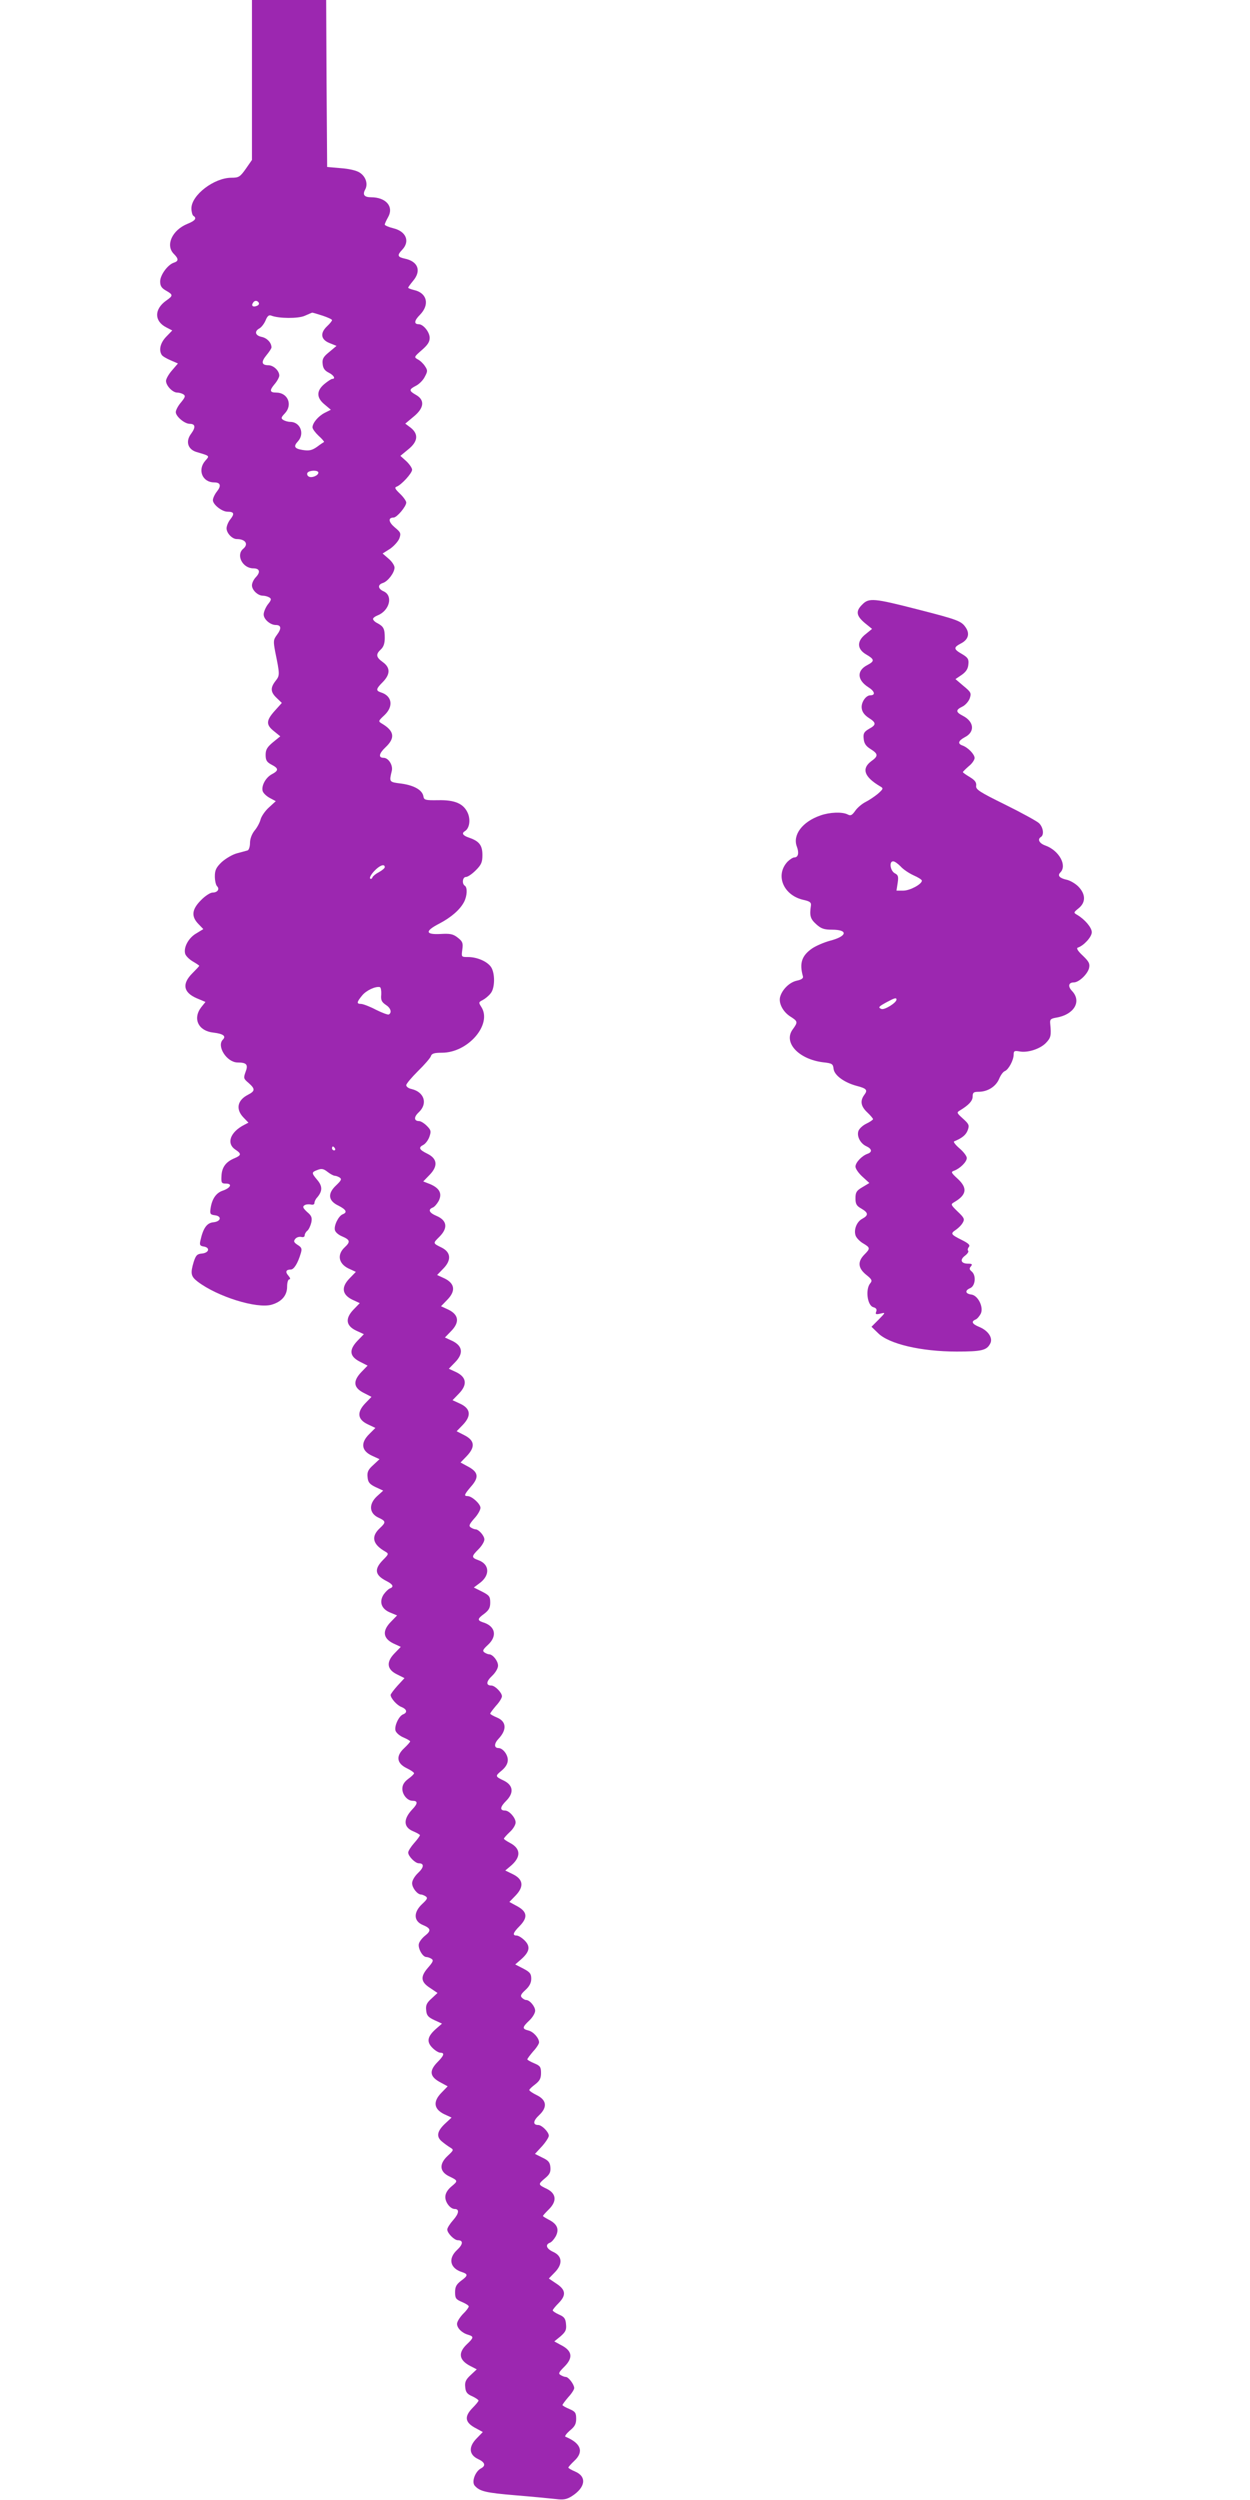
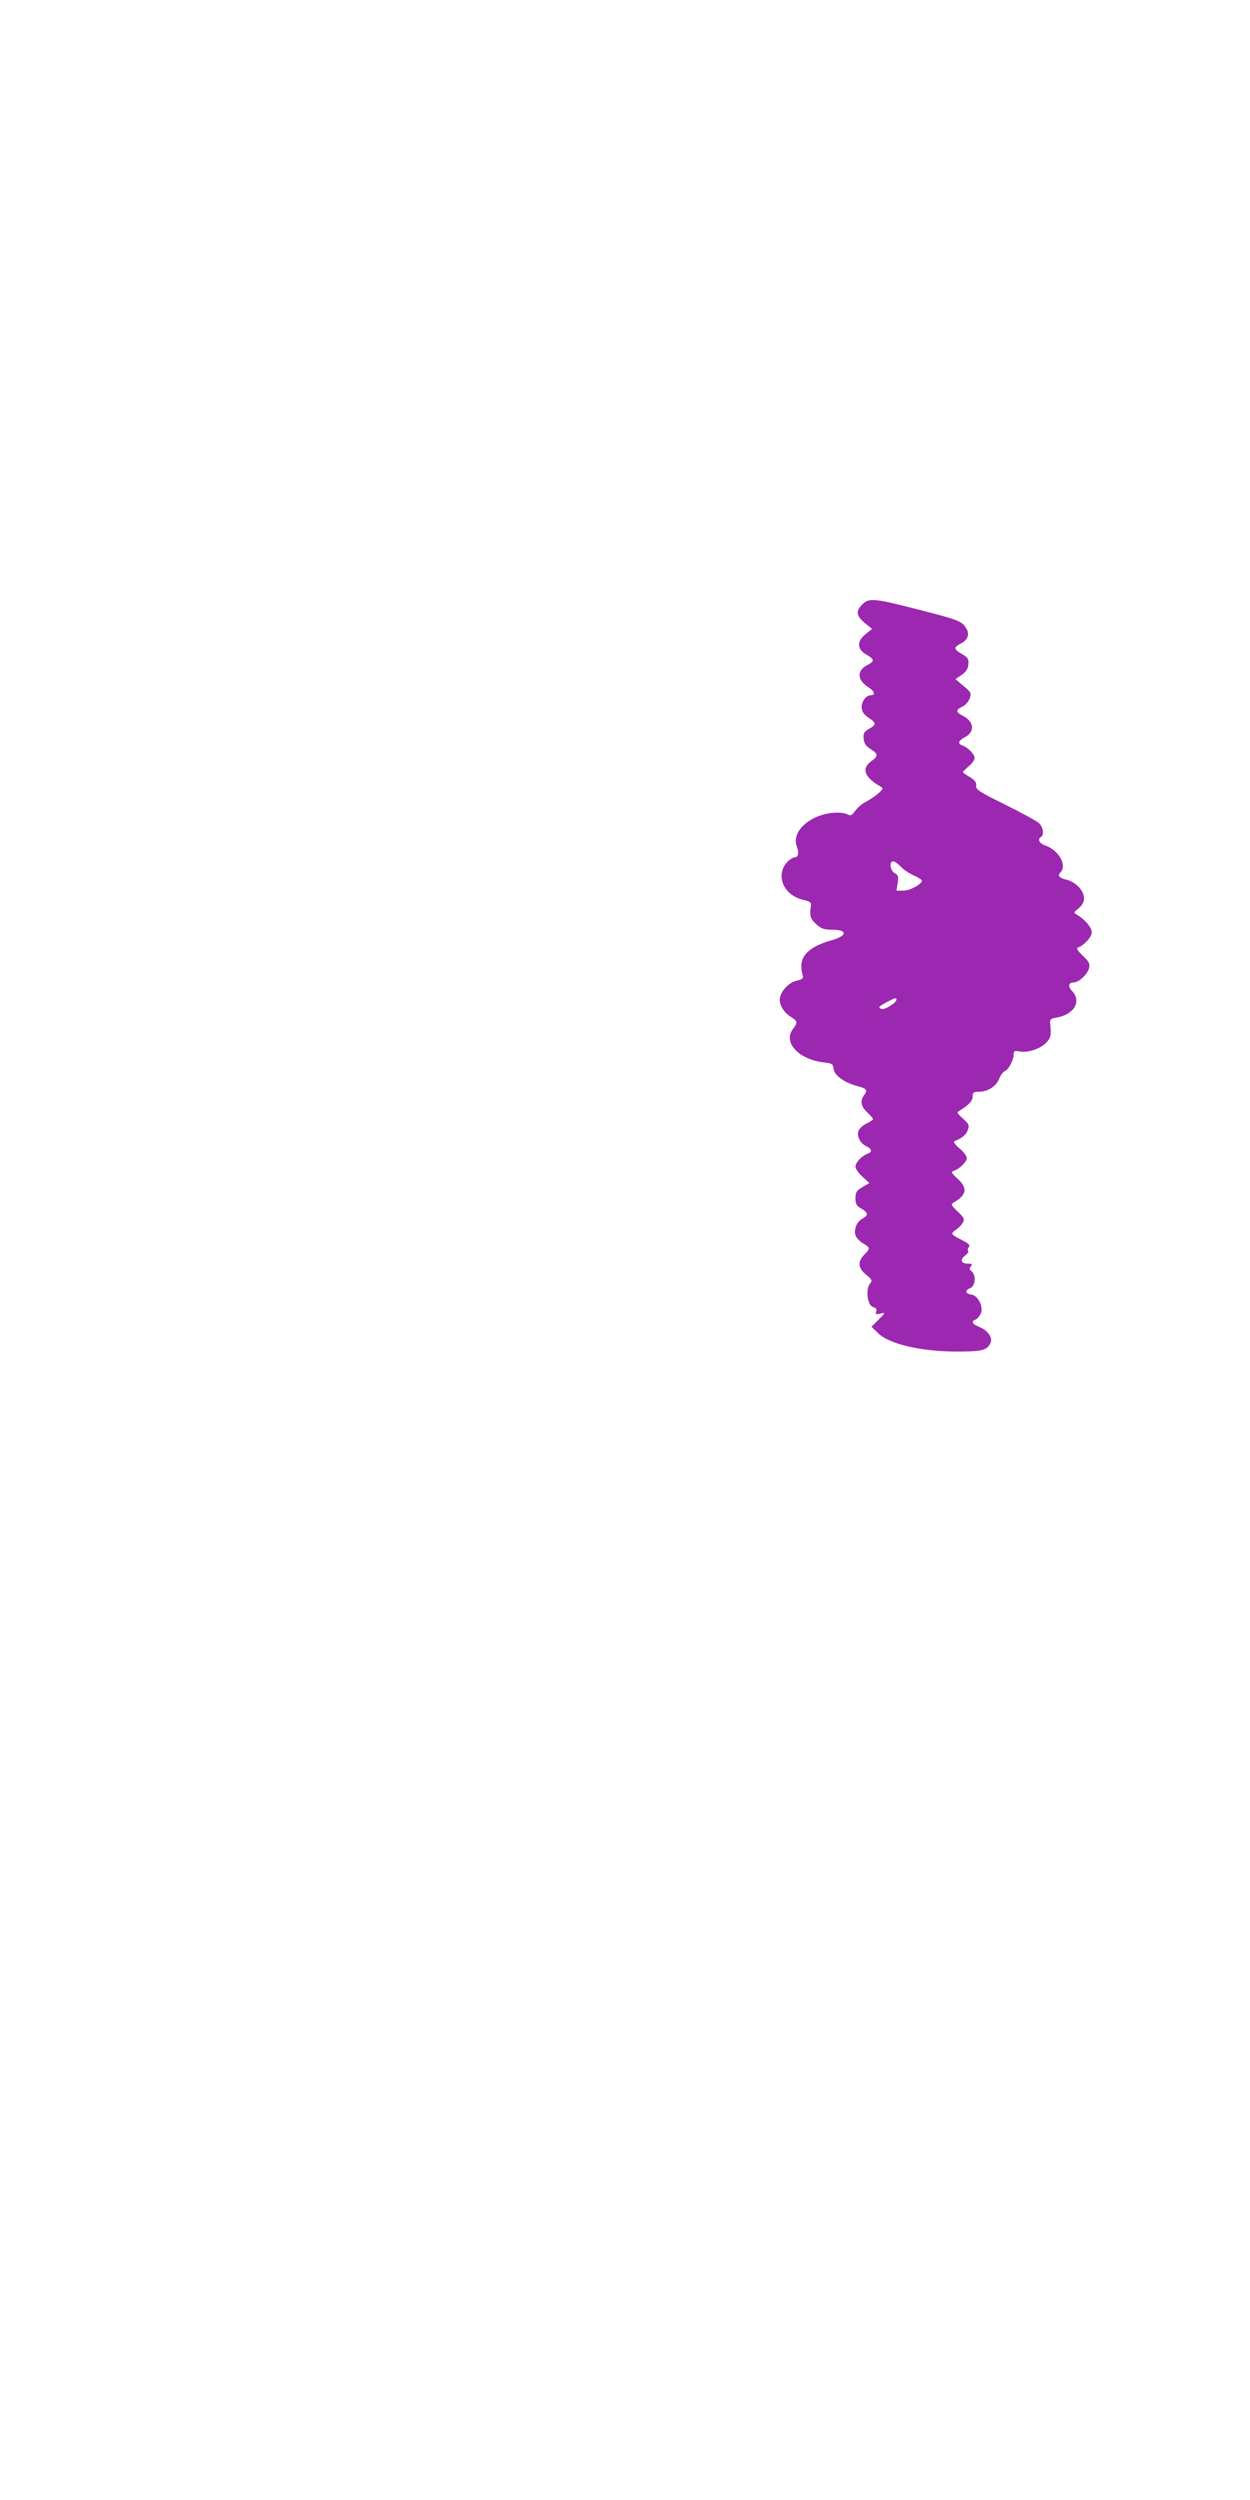
<svg xmlns="http://www.w3.org/2000/svg" version="1.0" width="640pt" height="1280pt" viewBox="0 0 640 1280" preserveAspectRatio="xMidYMid meet">
  <g transform="translate(0,1280) scale(0.1,-0.1)" fill="#9c27b0" stroke="none">
-     <path d="M1290 12390 l0 -409 -32 -46 c-29 -41 -36 -45 -73 -45 -89 0 -205 -89 -205 -157 0 -17 5 -35 10 -38 19 -12 10 -25 -30 -41 -79 -32 -114 -110 -70 -154 25 -25 25 -37 0 -45 -31 -10 -70 -63 -70 -96 0 -23 7 -34 30 -47 37 -21 37 -26 1 -51 -62 -44 -62 -105 0 -137 l31 -16 -31 -32 c-30 -31 -39 -68 -23 -93 4 -7 25 -19 46 -28 l37 -16 -30 -35 c-17 -19 -31 -44 -31 -54 0 -25 34 -60 57 -60 10 0 24 -4 32 -9 12 -8 9 -15 -12 -41 -15 -17 -27 -40 -27 -50 0 -22 45 -60 71 -60 29 0 32 -17 8 -50 -30 -39 -18 -80 26 -94 71 -21 69 -19 46 -45 -41 -47 -15 -111 46 -111 32 0 37 -17 14 -46 -12 -15 -21 -35 -21 -45 0 -22 46 -59 75 -59 33 0 37 -10 15 -38 -11 -13 -20 -35 -20 -47 0 -25 29 -55 52 -55 45 0 62 -26 33 -50 -38 -32 -3 -100 52 -100 32 0 38 -18 14 -44 -12 -12 -21 -31 -21 -43 0 -24 30 -53 56 -53 10 0 25 -4 33 -9 12 -7 10 -14 -8 -36 -11 -15 -21 -38 -21 -51 0 -25 34 -54 62 -54 28 0 30 -18 7 -49 -20 -27 -20 -33 -10 -88 24 -117 24 -121 2 -149 -28 -36 -26 -58 6 -88 l26 -25 -36 -40 c-45 -50 -46 -72 -4 -105 l32 -26 -37 -30 c-30 -25 -38 -38 -38 -65 0 -28 6 -37 30 -50 37 -19 38 -30 2 -49 -32 -17 -55 -60 -47 -87 4 -11 20 -26 37 -35 l30 -16 -35 -32 c-20 -18 -39 -46 -43 -62 -4 -16 -18 -42 -31 -57 -14 -18 -23 -42 -23 -63 0 -19 -6 -36 -12 -38 -7 -2 -32 -9 -55 -15 -23 -6 -58 -27 -78 -45 -28 -27 -35 -41 -35 -73 0 -21 5 -44 11 -50 15 -15 3 -33 -23 -33 -11 0 -38 -17 -59 -39 -47 -47 -51 -83 -13 -122 l25 -26 -36 -22 c-39 -22 -66 -71 -57 -104 3 -11 20 -28 38 -39 19 -11 34 -21 34 -23 0 -2 -16 -19 -35 -38 -54 -54 -47 -98 22 -128 l45 -19 -21 -26 c-46 -59 -16 -123 62 -131 50 -6 66 -18 48 -36 -33 -33 20 -117 76 -117 46 0 55 -11 40 -49 -11 -31 -10 -34 16 -56 34 -30 34 -41 -3 -60 -55 -28 -64 -74 -24 -116 l26 -27 -23 -12 c-71 -37 -91 -95 -44 -126 32 -21 31 -29 -4 -44 -44 -18 -65 -46 -67 -90 -2 -36 0 -40 23 -40 34 0 24 -22 -16 -36 -34 -11 -56 -42 -63 -92 -4 -27 -1 -31 21 -34 38 -4 33 -32 -6 -36 -34 -3 -53 -30 -67 -94 -5 -22 -2 -27 16 -30 35 -5 29 -32 -7 -36 -26 -2 -32 -9 -43 -42 -18 -60 -15 -75 20 -102 101 -77 303 -140 379 -118 51 15 79 47 79 92 0 22 5 38 12 38 6 0 4 7 -5 18 -18 20 -13 32 12 32 16 0 36 32 51 83 7 23 5 30 -16 43 -20 13 -22 19 -12 31 6 8 20 12 30 10 10 -3 18 0 18 8 0 7 6 18 14 24 7 6 16 25 20 42 5 25 1 35 -22 54 -21 20 -24 27 -13 34 7 5 22 6 32 4 11 -3 19 0 19 8 0 7 6 20 14 28 27 32 28 57 1 89 -31 37 -31 40 1 52 20 8 31 6 51 -10 14 -11 31 -20 37 -20 6 0 17 -4 25 -9 12 -8 8 -15 -18 -40 -45 -42 -41 -79 12 -104 39 -20 47 -34 22 -44 -22 -8 -47 -60 -40 -82 3 -11 19 -24 36 -31 42 -18 44 -28 14 -56 -40 -37 -32 -83 18 -108 l39 -18 -32 -33 c-44 -45 -39 -83 13 -109 l39 -18 -32 -33 c-44 -46 -39 -83 14 -108 l39 -18 -32 -33 c-45 -47 -42 -80 10 -107 l41 -21 -31 -32 c-45 -47 -42 -80 10 -107 l41 -21 -32 -33 c-44 -46 -40 -83 14 -108 l38 -18 -31 -31 c-46 -45 -41 -86 13 -111 l39 -18 -32 -30 c-26 -23 -32 -36 -29 -62 2 -26 10 -36 41 -51 l39 -18 -32 -29 c-43 -40 -40 -87 7 -109 39 -18 40 -24 9 -53 -48 -44 -39 -84 28 -122 17 -10 16 -13 -13 -42 -46 -47 -42 -77 16 -107 36 -18 41 -31 19 -39 -8 -3 -22 -17 -32 -31 -24 -38 -11 -74 33 -92 l36 -15 -32 -33 c-45 -46 -40 -84 12 -110 l39 -18 -32 -33 c-44 -45 -39 -83 13 -108 l38 -19 -36 -39 c-19 -21 -35 -43 -35 -47 0 -17 33 -54 56 -62 27 -11 31 -28 9 -37 -23 -8 -47 -61 -40 -84 4 -12 22 -27 41 -35 19 -8 34 -17 34 -20 0 -3 -14 -19 -31 -35 -43 -40 -38 -77 13 -102 21 -10 38 -22 38 -26 0 -4 -13 -17 -30 -29 -21 -16 -30 -31 -30 -51 0 -30 26 -61 52 -61 28 0 28 -14 -1 -44 -47 -50 -46 -91 4 -112 19 -8 35 -17 35 -20 0 -4 -13 -22 -30 -41 -16 -18 -30 -40 -30 -48 0 -19 36 -55 54 -55 29 0 27 -21 -3 -49 -18 -17 -31 -39 -31 -53 0 -24 27 -58 46 -58 5 0 15 -4 23 -9 12 -8 9 -15 -17 -39 -46 -43 -45 -88 3 -108 41 -17 44 -29 11 -55 -14 -11 -28 -29 -31 -40 -7 -22 18 -69 38 -69 6 0 18 -4 26 -9 12 -8 8 -16 -18 -46 -40 -46 -37 -73 12 -104 l37 -25 -30 -28 c-25 -22 -31 -35 -28 -60 2 -27 10 -36 42 -51 l39 -18 -31 -27 c-44 -39 -49 -66 -18 -97 14 -14 32 -25 41 -25 23 0 18 -15 -15 -48 -45 -46 -40 -76 19 -106 l33 -18 -32 -33 c-44 -45 -39 -83 13 -109 l39 -18 -30 -28 c-44 -40 -50 -69 -20 -94 14 -12 34 -26 44 -32 18 -11 17 -13 -14 -42 -44 -41 -42 -80 6 -104 48 -23 48 -24 13 -53 -21 -18 -31 -36 -31 -54 0 -28 26 -61 48 -61 25 0 22 -23 -7 -56 -17 -19 -31 -41 -31 -49 0 -19 36 -55 54 -55 29 0 27 -21 -3 -49 -49 -45 -37 -96 27 -115 29 -10 28 -18 -8 -44 -23 -18 -30 -30 -30 -58 0 -31 4 -37 35 -50 19 -8 35 -18 35 -23 0 -5 -13 -23 -30 -39 -16 -17 -30 -39 -30 -50 0 -22 25 -47 57 -56 30 -9 29 -15 -7 -49 -46 -44 -40 -81 18 -111 l33 -17 -31 -29 c-25 -23 -31 -36 -28 -62 2 -26 10 -36 36 -47 17 -8 32 -18 32 -22 0 -4 -14 -21 -30 -37 -45 -46 -40 -76 19 -106 l33 -18 -32 -33 c-42 -43 -39 -83 7 -105 37 -17 42 -35 14 -49 -28 -16 -47 -67 -31 -87 26 -30 56 -37 210 -50 85 -7 178 -16 205 -19 40 -5 56 -2 82 14 71 45 79 101 17 127 -19 8 -34 17 -34 20 0 3 14 19 30 34 51 47 35 91 -45 124 -5 2 5 16 22 31 26 21 33 34 33 61 0 31 -5 37 -35 50 -19 8 -35 17 -35 20 0 4 14 22 30 41 17 18 30 39 30 46 0 18 -29 57 -43 57 -7 0 -19 5 -27 10 -12 7 -9 14 18 41 48 47 43 83 -17 113 l-33 18 32 26 c26 23 31 33 28 62 -2 28 -9 38 -35 49 -18 8 -33 18 -33 22 0 4 14 21 31 38 39 40 36 68 -14 100 l-37 25 31 32 c41 42 38 83 -8 104 -35 16 -43 37 -18 47 9 3 22 18 31 34 18 36 7 62 -36 84 -17 9 -30 17 -30 19 0 3 14 18 31 35 41 41 37 79 -9 103 -48 23 -48 24 -13 54 26 21 31 33 29 58 -2 25 -11 35 -41 49 l-38 19 36 39 c19 21 35 46 35 54 0 19 -36 55 -54 55 -29 0 -27 21 4 50 44 41 39 78 -12 103 -21 10 -38 22 -38 26 0 4 14 17 30 29 23 18 30 30 30 58 0 31 -4 37 -35 50 -19 8 -35 17 -35 20 0 4 14 22 30 41 17 18 30 39 30 46 0 22 -29 55 -55 61 -32 8 -32 16 5 51 17 16 30 38 30 50 0 22 -28 55 -46 55 -6 0 -15 5 -22 12 -9 9 -5 18 18 39 21 19 30 37 30 58 0 26 -7 34 -41 52 l-41 21 30 26 c44 39 49 66 18 97 -14 14 -32 25 -41 25 -23 0 -18 15 15 48 45 46 40 76 -19 106 l-33 18 32 33 c44 46 39 83 -14 109 l-39 19 25 21 c57 47 56 91 -2 121 -17 9 -30 18 -30 21 0 3 14 19 30 34 17 15 30 37 30 49 0 24 -33 61 -54 61 -28 0 -26 18 5 49 41 41 37 79 -9 103 -48 23 -48 24 -13 53 21 18 31 36 31 54 0 28 -26 61 -48 61 -23 0 -23 23 1 48 43 46 40 88 -8 108 -19 8 -35 17 -35 20 0 4 14 22 30 41 17 18 30 40 30 48 0 19 -36 55 -54 55 -29 0 -27 21 3 49 18 17 31 39 31 53 0 24 -27 58 -46 58 -5 0 -15 4 -23 9 -12 8 -9 15 17 39 50 46 38 97 -26 116 -29 10 -28 18 8 44 23 18 30 30 30 57 0 31 -5 37 -42 56 l-42 21 28 21 c56 40 54 98 -5 119 -36 13 -36 19 1 56 17 17 30 39 30 50 0 19 -29 52 -46 52 -5 0 -15 4 -23 9 -12 8 -9 16 17 46 18 19 32 44 32 55 0 20 -44 60 -66 60 -20 0 -17 8 16 47 45 50 40 77 -19 107 l-33 18 31 32 c45 47 42 80 -10 107 l-41 21 32 33 c44 46 40 83 -14 108 l-39 18 32 33 c45 46 40 84 -12 110 l-39 18 32 33 c44 45 39 83 -13 109 l-39 18 32 33 c44 45 39 83 -13 109 l-39 18 32 33 c44 45 39 83 -13 109 l-39 18 32 33 c42 43 39 83 -8 107 -47 23 -46 22 -12 56 45 45 39 84 -16 107 -36 15 -44 32 -19 42 9 3 22 18 31 34 19 38 5 65 -43 86 l-36 14 32 33 c45 46 40 84 -11 109 -43 21 -47 32 -19 46 10 6 24 24 30 42 9 27 8 33 -14 55 -13 13 -31 24 -39 24 -27 0 -28 21 -2 45 47 44 29 103 -36 119 -16 3 -28 12 -28 20 0 7 27 39 60 72 33 32 63 67 66 76 4 14 17 18 57 18 134 0 259 146 201 235 -14 22 -14 24 8 35 13 7 31 22 40 34 23 27 23 104 2 135 -20 29 -72 51 -118 51 -34 0 -34 0 -29 38 5 34 1 42 -23 61 -24 19 -39 22 -89 19 -78 -4 -80 15 -6 53 61 32 106 71 127 111 16 31 18 74 4 83 -16 10 -12 45 6 45 9 0 31 15 50 34 28 28 34 41 34 78 0 50 -16 71 -68 89 -33 11 -40 23 -21 34 22 14 29 55 15 90 -21 50 -66 70 -153 68 -65 -1 -72 1 -75 19 -5 33 -48 57 -113 66 -63 8 -63 7 -49 65 7 29 -17 67 -42 67 -28 0 -24 22 10 54 51 48 45 84 -20 122 -18 11 -17 13 14 42 48 45 40 99 -18 117 -27 9 -25 18 10 53 39 40 39 74 0 102 -35 25 -37 40 -10 65 14 13 20 31 20 59 0 47 -6 58 -37 75 -13 6 -23 16 -23 22 0 5 10 13 23 18 61 24 81 100 32 123 -30 13 -33 34 -5 43 26 8 60 53 60 79 0 11 -14 32 -31 46 l-30 26 38 24 c20 14 42 38 48 54 9 26 6 31 -24 56 -32 27 -35 50 -6 50 17 0 65 57 65 77 0 8 -15 29 -33 46 -24 23 -28 31 -17 35 24 8 80 69 80 87 0 9 -14 29 -30 44 l-30 27 40 33 c50 40 54 78 13 111 l-28 21 43 36 c54 44 58 85 12 111 -37 21 -37 28 0 47 16 8 37 29 45 46 15 28 15 33 1 54 -9 14 -25 29 -37 35 -20 11 -19 13 20 47 30 26 41 42 41 63 0 30 -33 70 -56 70 -26 0 -23 19 6 48 51 52 37 112 -30 127 -16 4 -30 9 -30 12 0 3 11 18 25 35 44 52 25 100 -43 114 -37 8 -40 17 -12 46 40 43 19 93 -45 109 -25 6 -45 15 -45 19 0 5 8 22 17 38 31 54 -11 102 -87 102 -35 0 -45 13 -30 40 15 28 3 66 -28 86 -16 11 -55 20 -97 23 l-70 6 -3 428 -2 427 -190 0 -190 0 0 -410z m35 -1140 c3 -6 -1 -13 -10 -16 -19 -8 -30 0 -20 15 8 14 22 14 30 1z m326 -66 c27 -9 49 -19 49 -23 0 -4 -11 -18 -25 -31 -37 -35 -33 -68 11 -86 l37 -15 -37 -31 c-31 -25 -37 -36 -34 -62 2 -22 11 -34 31 -44 26 -13 37 -32 18 -32 -5 0 -23 -12 -40 -26 -42 -35 -41 -71 1 -105 l32 -27 -32 -16 c-33 -17 -62 -52 -62 -74 0 -8 14 -27 31 -43 18 -16 30 -31 28 -32 -2 -1 -19 -12 -36 -25 -26 -18 -40 -21 -73 -16 -43 7 -49 18 -24 45 35 39 11 99 -40 99 -12 0 -28 5 -36 10 -12 8 -11 13 8 33 42 44 16 107 -44 107 -33 0 -35 11 -9 42 14 16 25 37 25 45 0 25 -30 53 -56 53 -35 0 -38 17 -10 51 14 17 26 35 26 40 0 24 -22 48 -50 54 -34 7 -39 29 -11 44 10 6 24 24 31 41 9 22 17 29 29 24 38 -15 137 -16 171 -1 19 8 36 16 38 16 2 1 25 -6 53 -15z m-21 -804 c0 -15 -35 -29 -49 -20 -8 4 -10 13 -7 19 9 14 56 15 56 1z m340 -2020 c0 -5 -13 -16 -29 -25 -16 -8 -31 -20 -34 -27 -2 -7 -8 -10 -12 -6 -4 4 5 21 21 38 28 30 54 39 54 20z m-18 -652 c-3 -28 2 -38 22 -52 26 -16 34 -40 17 -50 -4 -3 -34 8 -66 24 -32 17 -67 30 -77 30 -23 0 -22 9 6 43 21 26 68 48 91 43 5 -2 8 -18 7 -38z m-237 -788 c3 -5 1 -10 -4 -10 -6 0 -11 5 -11 10 0 6 2 10 4 10 3 0 8 -4 11 -10z" />
    <path d="M4415 9705 c-35 -34 -31 -58 13 -95 l37 -30 -32 -26 c-47 -36 -46 -77 2 -105 43 -25 44 -34 6 -54 -55 -28 -53 -76 4 -113 34 -21 39 -42 11 -42 -23 0 -48 -37 -44 -66 2 -19 14 -35 35 -49 40 -25 41 -36 2 -57 -25 -15 -30 -23 -27 -50 2 -24 11 -38 35 -53 40 -25 41 -36 3 -63 -50 -38 -35 -80 46 -128 18 -10 17 -13 -11 -38 -17 -14 -45 -33 -63 -42 -18 -9 -42 -29 -53 -45 -17 -24 -24 -27 -39 -19 -27 14 -91 12 -139 -5 -93 -32 -144 -100 -121 -160 12 -32 7 -55 -13 -55 -7 0 -23 -10 -35 -22 -65 -70 -20 -174 84 -196 31 -7 38 -13 36 -28 -8 -53 -3 -69 27 -96 25 -23 41 -28 81 -28 85 0 78 -34 -12 -57 -29 -8 -69 -25 -90 -39 -53 -37 -66 -75 -47 -143 3 -10 -8 -17 -31 -22 -38 -8 -76 -46 -86 -84 -8 -32 15 -76 53 -100 38 -24 39 -28 12 -65 -50 -67 29 -153 155 -169 47 -5 51 -8 54 -34 4 -33 55 -70 119 -87 50 -13 57 -21 38 -46 -22 -30 -18 -58 15 -89 17 -16 30 -32 30 -35 0 -3 -15 -14 -34 -23 -19 -9 -37 -26 -41 -38 -9 -27 10 -64 41 -78 28 -13 31 -29 7 -38 -30 -10 -63 -45 -63 -66 0 -11 16 -34 36 -52 l35 -32 -35 -21 c-31 -18 -36 -27 -36 -57 0 -29 5 -39 30 -53 36 -21 38 -34 5 -52 -29 -15 -45 -57 -34 -87 4 -11 21 -29 38 -39 37 -22 38 -26 6 -58 -35 -36 -32 -69 10 -103 29 -23 32 -30 21 -43 -26 -30 -16 -115 16 -123 14 -4 19 -11 14 -23 -5 -13 -2 -15 21 -10 28 7 28 7 -8 -30 l-37 -37 33 -32 c55 -56 221 -95 403 -95 128 0 154 6 172 41 15 28 -10 66 -56 85 -37 15 -43 28 -19 38 8 3 20 17 27 31 15 33 -15 93 -49 97 -31 4 -34 21 -5 33 26 12 31 65 7 85 -12 10 -13 16 -4 26 9 11 6 14 -14 14 -37 0 -44 20 -16 41 13 10 20 21 16 25 -4 4 -2 13 4 20 7 9 -2 18 -36 35 -58 29 -60 33 -30 53 13 9 29 25 35 37 10 17 6 25 -27 56 -35 34 -36 37 -19 47 66 38 71 73 19 121 -34 31 -35 35 -18 41 30 11 65 45 65 65 0 10 -17 32 -37 49 -21 18 -33 34 -28 36 41 17 61 33 70 58 9 25 6 31 -25 59 -31 28 -33 31 -16 41 46 28 66 49 66 72 0 20 5 24 30 24 46 0 88 26 105 65 8 20 21 38 30 41 19 8 45 56 45 85 0 18 4 20 28 16 42 -9 107 12 137 43 26 27 28 38 22 100 -2 21 3 25 33 30 90 16 129 83 79 136 -23 24 -18 44 9 44 26 0 70 42 78 73 5 23 0 33 -32 64 -25 23 -34 38 -26 41 31 10 72 55 72 79 0 24 -36 66 -75 89 -19 11 -19 12 8 34 37 30 36 72 -2 111 -16 16 -44 32 -61 35 -35 8 -47 21 -31 37 36 36 -7 113 -77 138 -31 11 -42 32 -22 44 17 11 11 51 -11 71 -11 10 -89 53 -172 94 -134 66 -152 78 -149 97 2 17 -6 28 -32 44 -20 12 -36 23 -36 26 0 2 14 16 30 30 17 13 30 33 30 42 0 19 -34 54 -62 64 -26 9 -22 24 11 42 54 27 49 80 -9 110 -37 19 -38 30 -3 47 15 7 32 26 38 42 9 27 7 32 -32 64 l-41 35 31 21 c23 16 33 31 35 54 3 27 -2 35 -32 53 -44 25 -45 34 -7 54 38 19 47 49 27 80 -23 35 -37 41 -248 95 -223 57 -249 60 -283 25z m196 -1341 c13 -15 43 -35 67 -46 23 -10 42 -22 42 -27 0 -18 -61 -51 -95 -51 l-35 0 6 39 c5 33 3 41 -15 50 -23 13 -30 61 -8 61 8 0 24 -12 38 -26z m-21 -682 c0 -16 -61 -54 -77 -48 -19 8 -15 12 29 36 39 21 48 23 48 12z" />
  </g>
</svg>